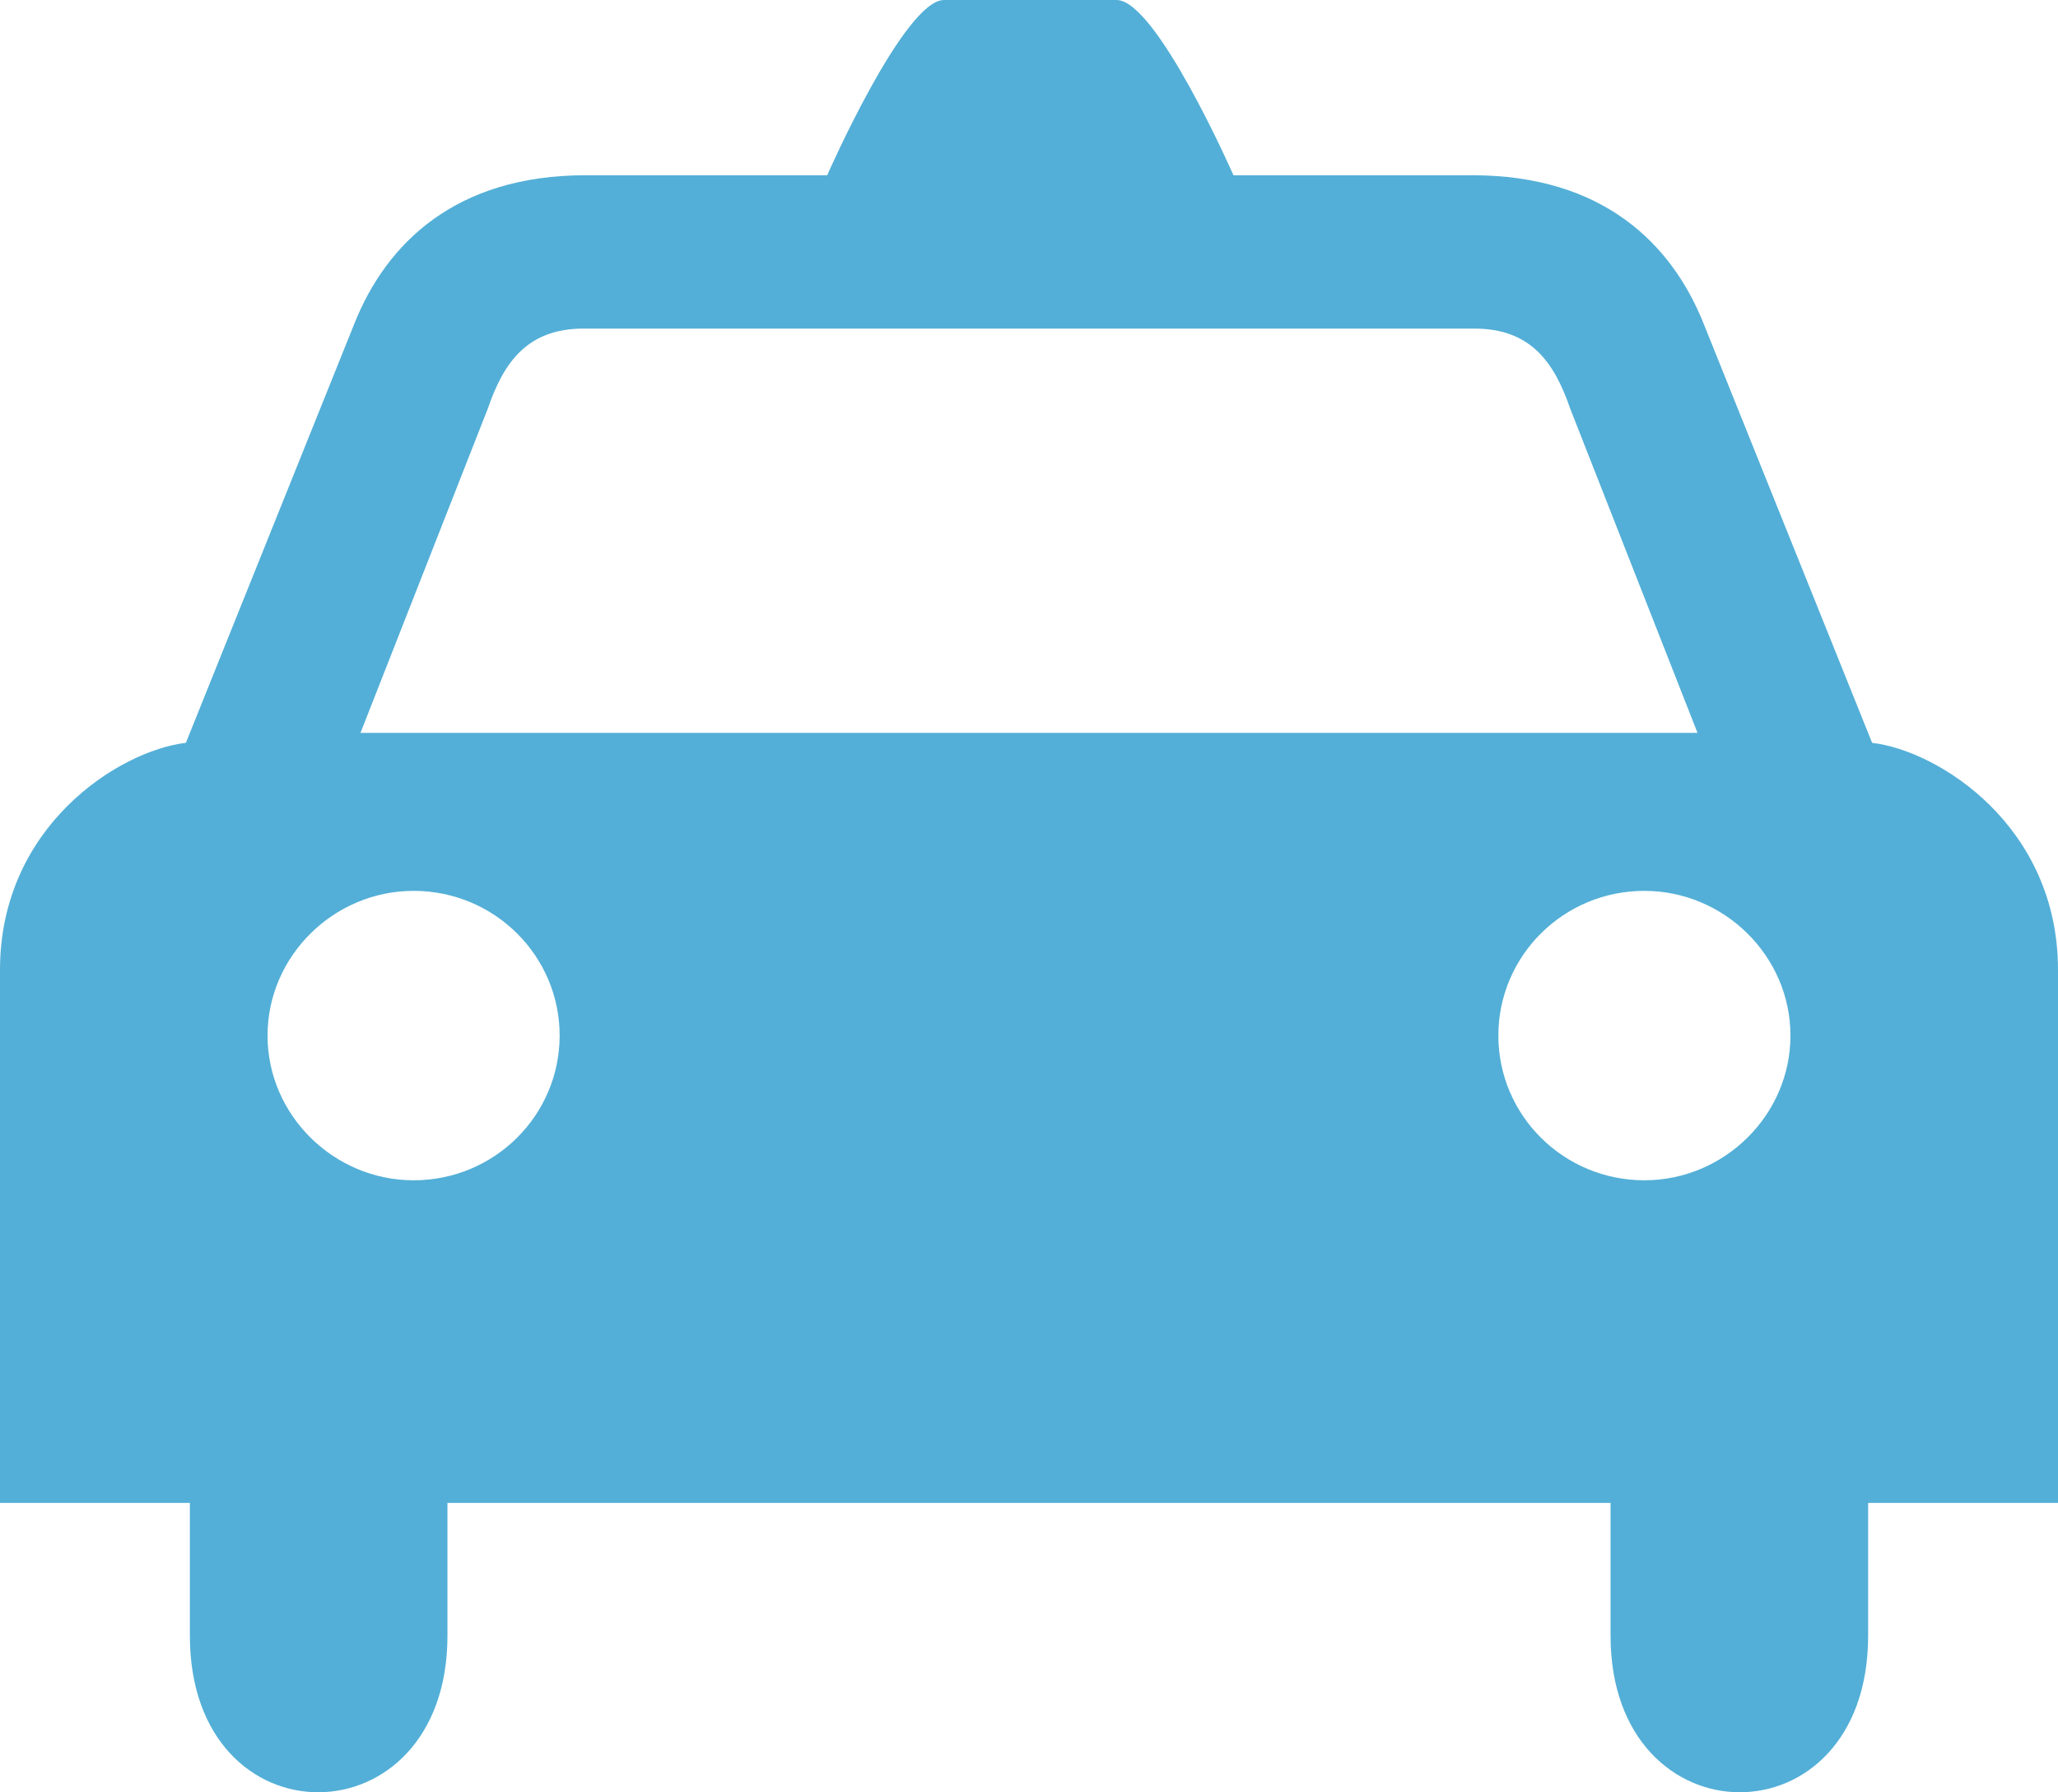
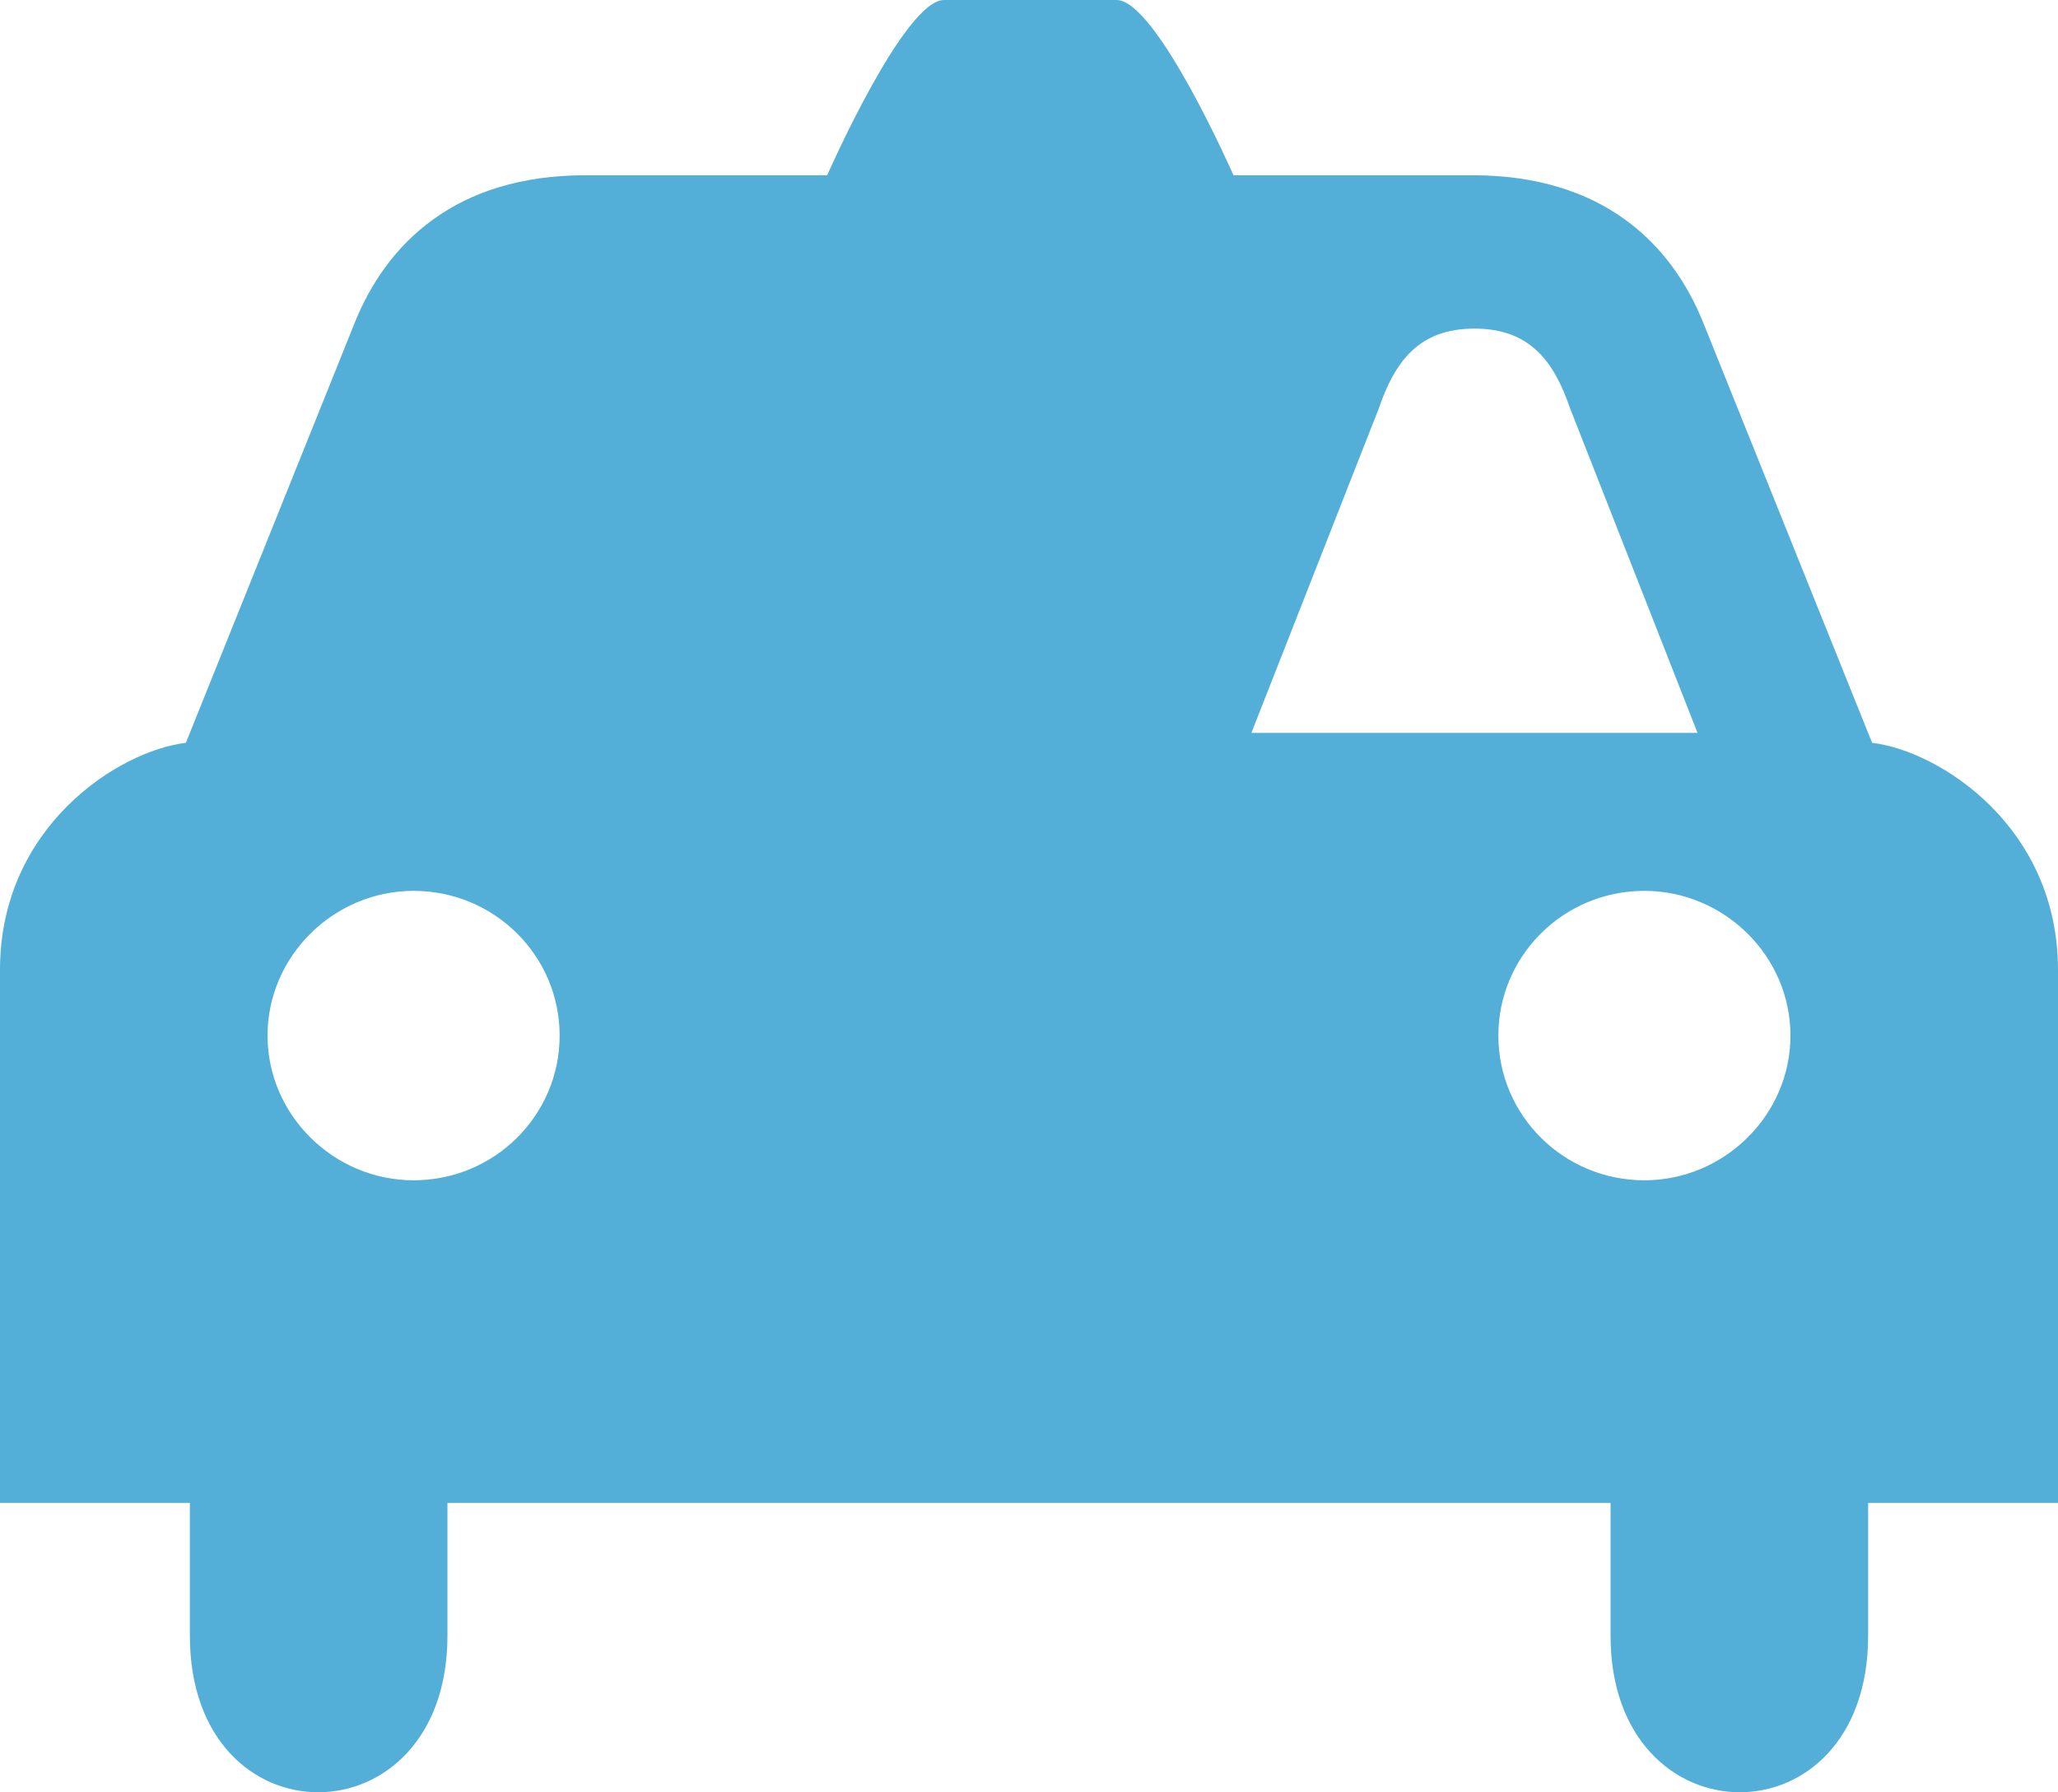
<svg xmlns="http://www.w3.org/2000/svg" xmlns:xlink="http://www.w3.org/1999/xlink" width="31" height="27" viewBox="0 0 31 27">
  <defs>
-     <path id="g98ka" d="M1304 613.6v8.04h-2.86v2c0 3.16-3.88 3.13-3.88 0v-2h-17.52v2c0 3.13-3.88 3.16-3.88 0v-2H1273v-8.03c0-2.16 1.79-3.3 2.8-3.42l2.54-6.32c.48-1.2 1.52-2.23 3.48-2.23h3.64s1.16-2.64 1.76-2.64h2.6c.6 0 1.76 2.64 1.76 2.64h3.6c1.96 0 3 1.03 3.48 2.23l2.54 6.32c1.01.12 2.8 1.26 2.8 3.42zm-22.57 1c0-1.2-.98-2.18-2.2-2.18-1.2 0-2.2.98-2.2 2.18 0 1.2 1 2.18 2.2 2.18 1.22 0 2.2-.98 2.2-2.18zm17.14-4.56l-1.92-4.89c-.24-.7-.6-1.2-1.44-1.2h-13.42c-.84 0-1.2.5-1.44 1.2l-1.92 4.89zm-.8 6.74c1.2 0 2.2-.98 2.2-2.18 0-1.2-1-2.18-2.2-2.18-1.22 0-2.2.98-2.2 2.18 0 1.2.98 2.18 2.2 2.18z" />
+     <path id="g98ka" d="M1304 613.6v8.04h-2.86v2c0 3.16-3.88 3.13-3.88 0v-2h-17.52v2c0 3.13-3.88 3.16-3.88 0v-2H1273v-8.03c0-2.16 1.79-3.3 2.8-3.42l2.54-6.32c.48-1.2 1.52-2.23 3.48-2.23h3.64s1.16-2.64 1.76-2.64h2.6c.6 0 1.76 2.64 1.76 2.64h3.6c1.96 0 3 1.03 3.48 2.23l2.54 6.32c1.01.12 2.8 1.26 2.8 3.42zm-22.57 1c0-1.2-.98-2.18-2.2-2.18-1.2 0-2.2.98-2.2 2.18 0 1.2 1 2.18 2.2 2.18 1.22 0 2.2-.98 2.2-2.18zm17.14-4.56l-1.92-4.89c-.24-.7-.6-1.2-1.44-1.2c-.84 0-1.2.5-1.44 1.2l-1.92 4.89zm-.8 6.74c1.2 0 2.2-.98 2.2-2.18 0-1.2-1-2.18-2.2-2.18-1.22 0-2.2.98-2.2 2.18 0 1.2.98 2.18 2.2 2.18z" />
  </defs>
  <g>
    <g transform="translate(-1273 -599)">
      <use fill="#53afd7" xlink:href="#g98ka" />
    </g>
  </g>
</svg>